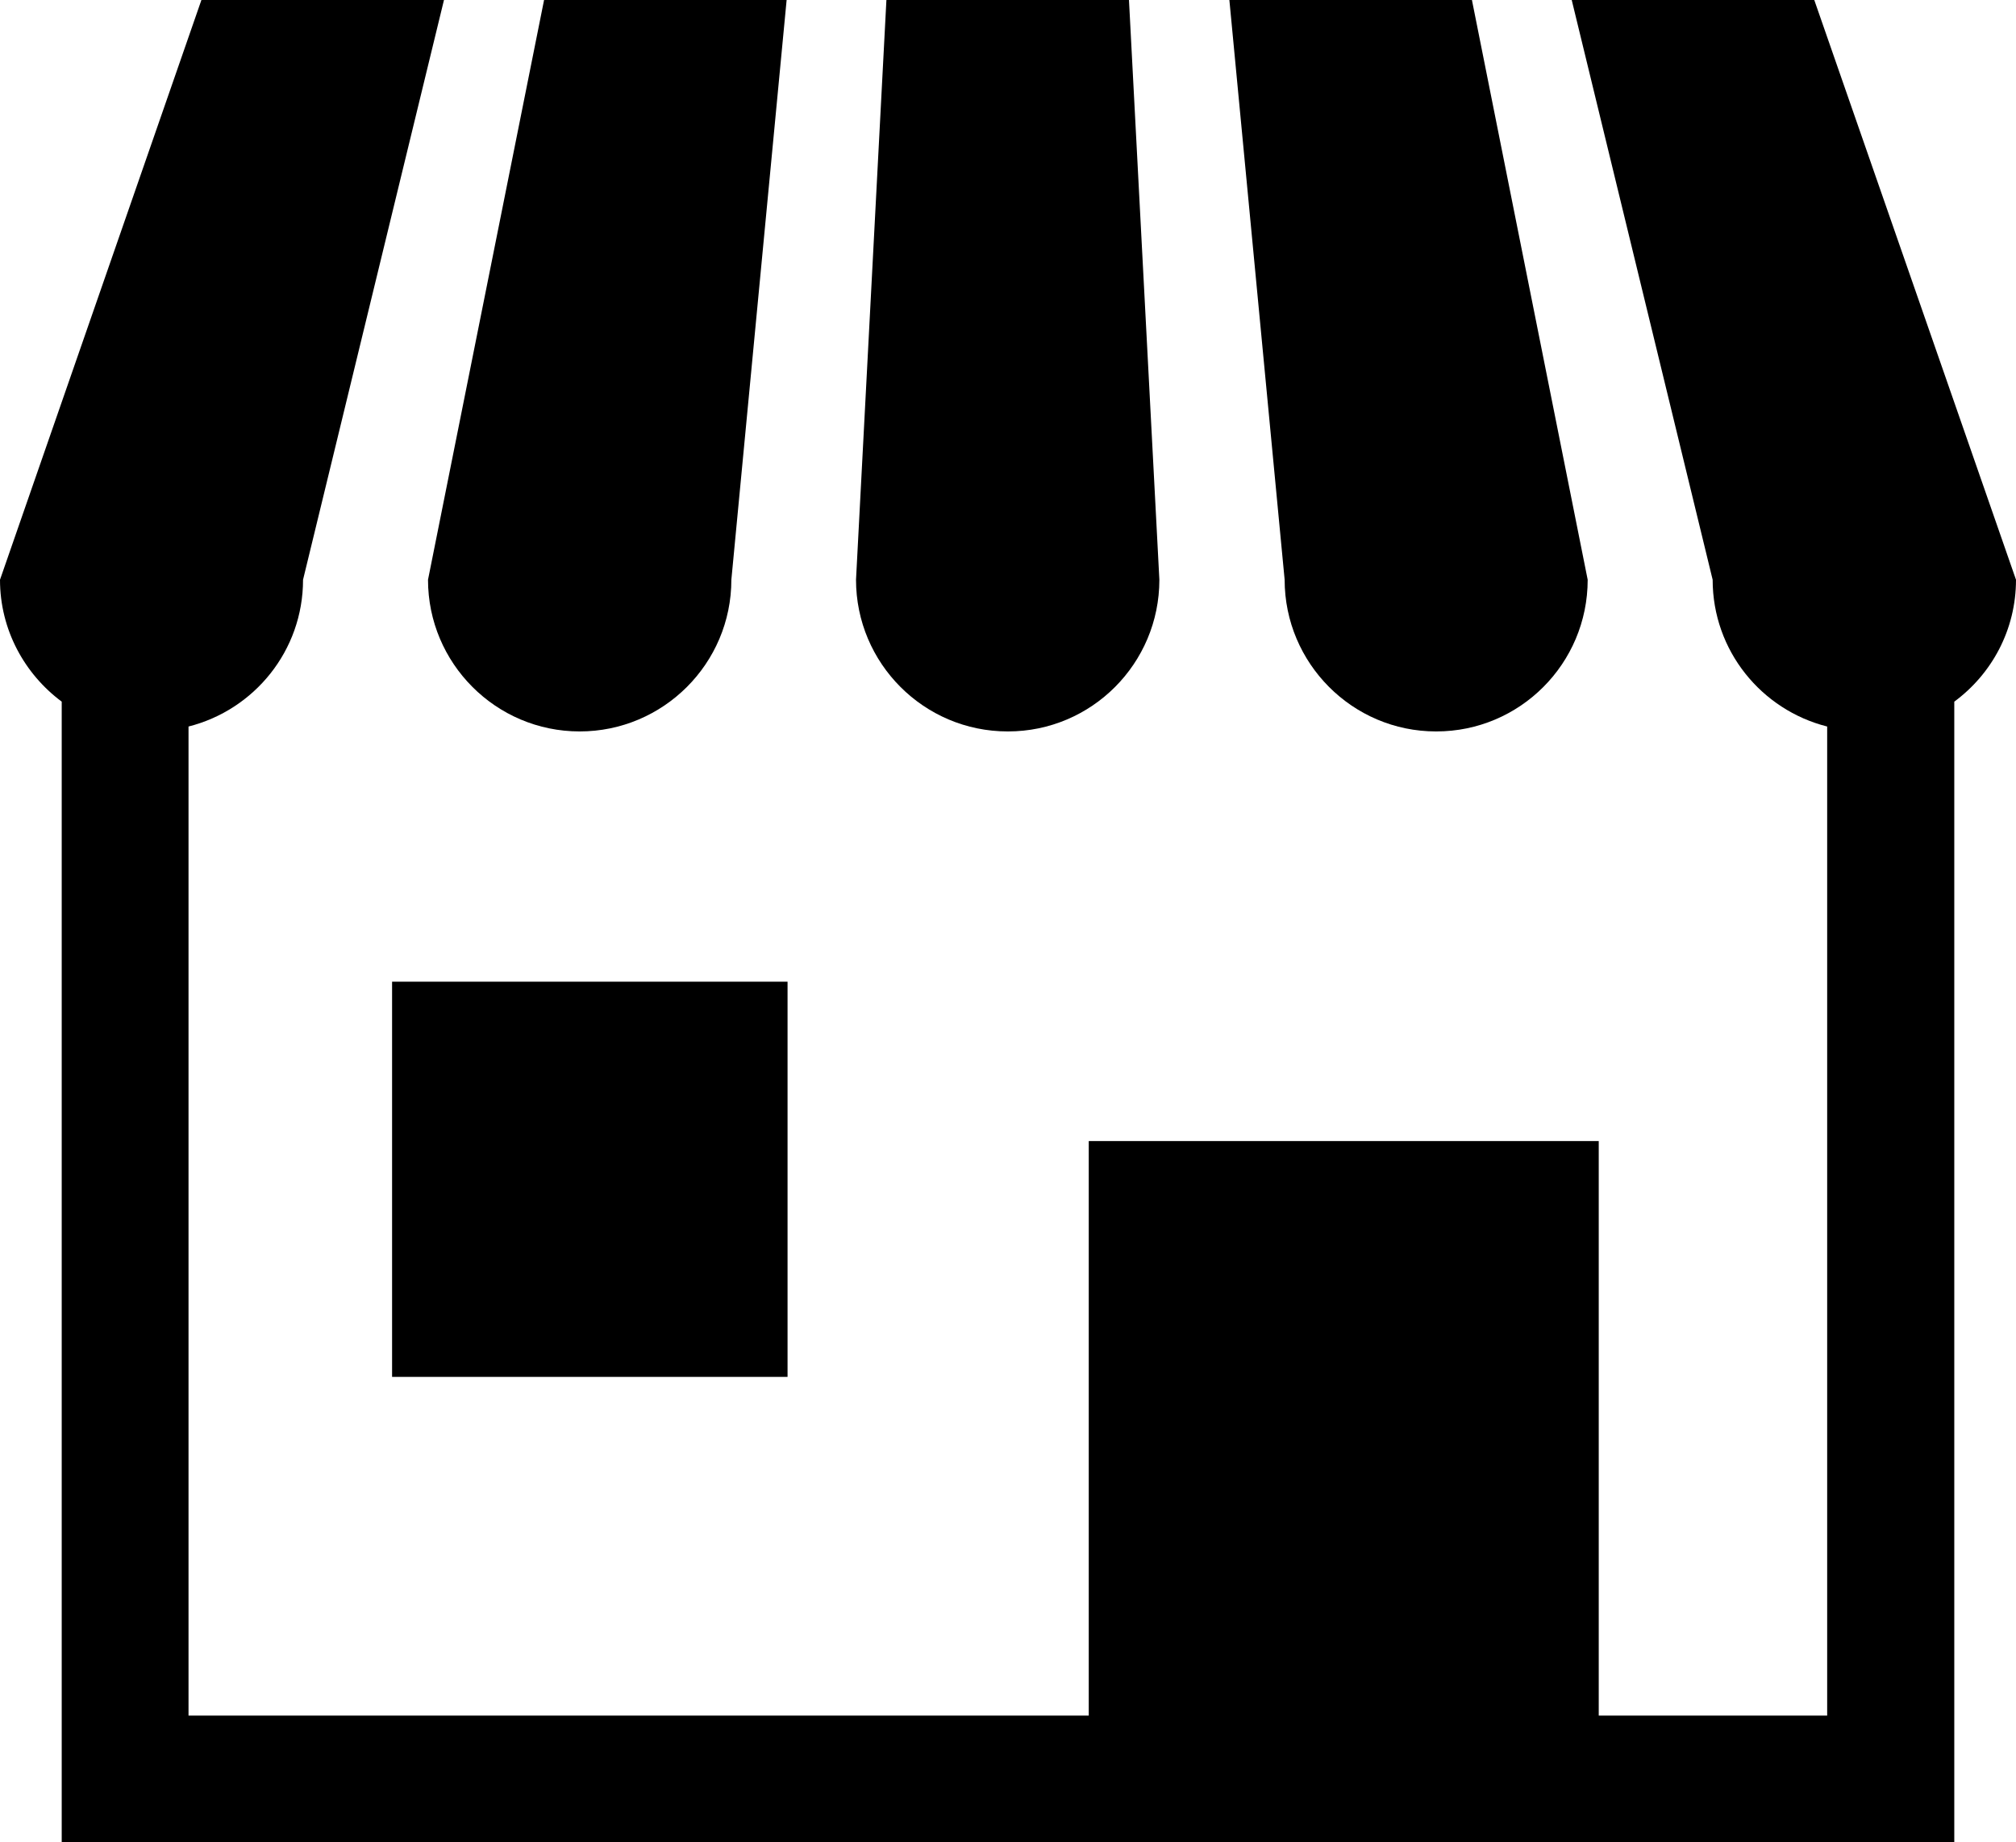
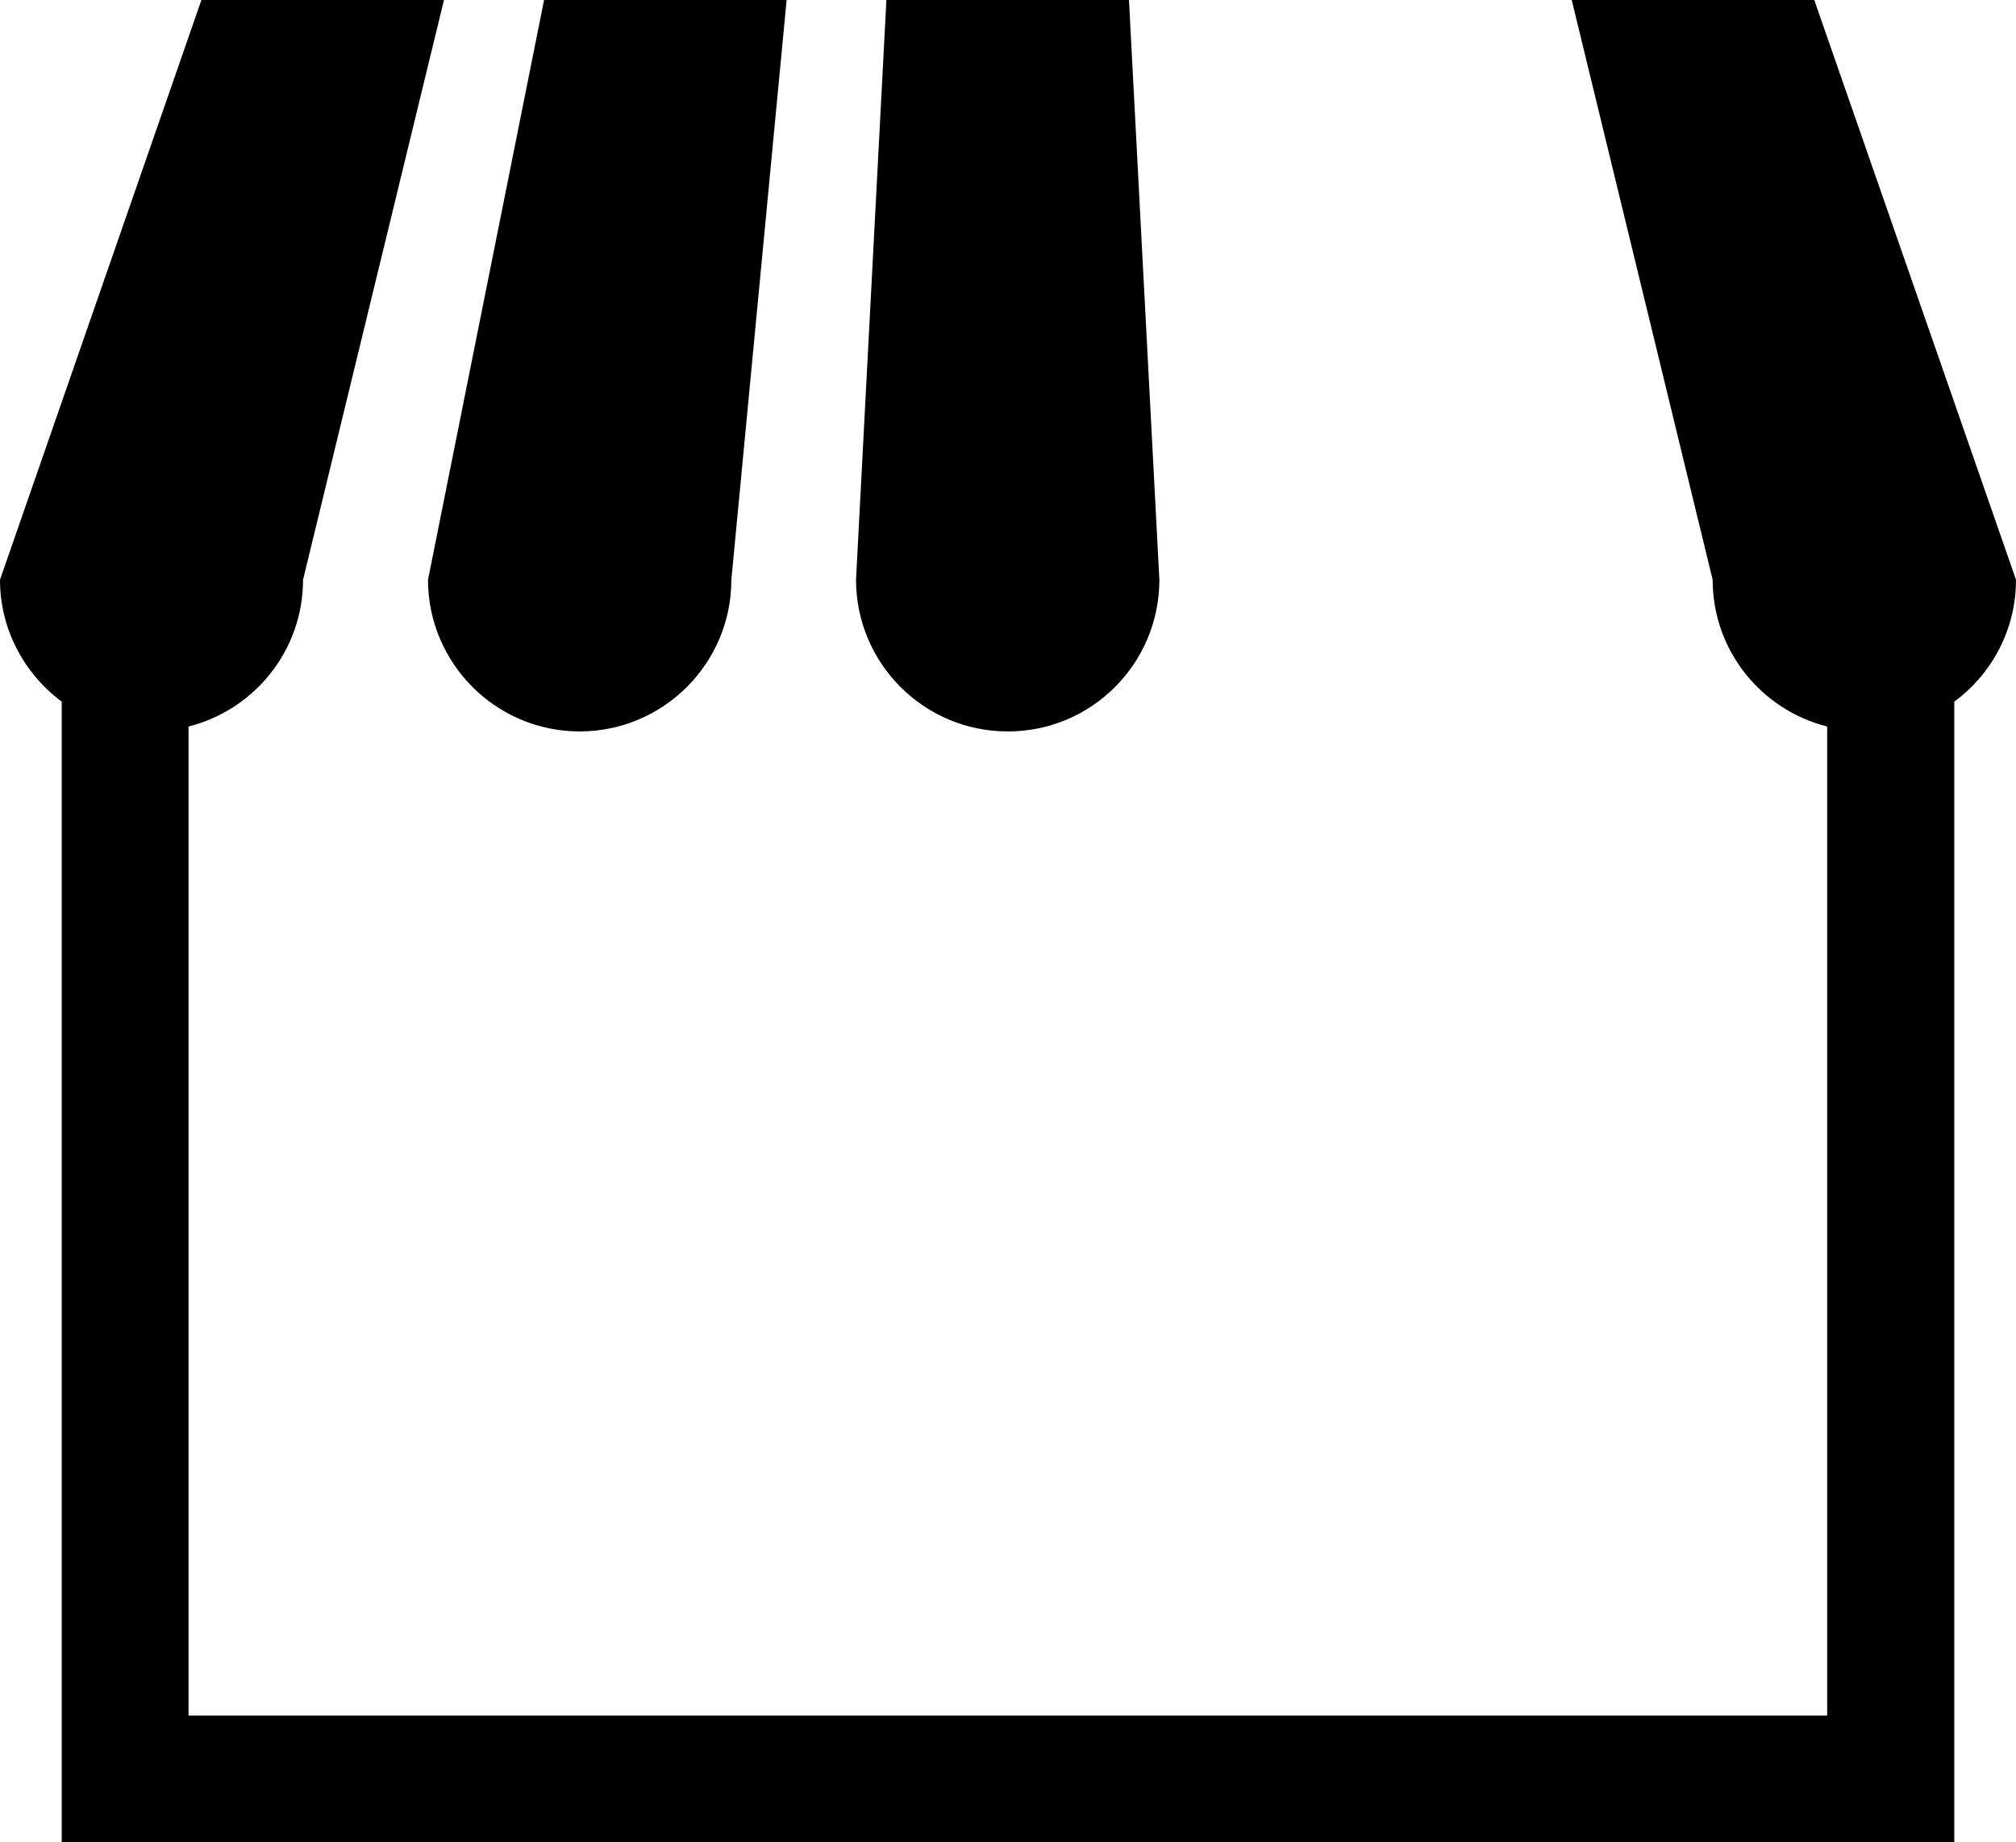
<svg xmlns="http://www.w3.org/2000/svg" id="_画像" data-name="画像" viewBox="0 0 65.66 60">
  <defs>
    <style>
      .cls-1 {
        stroke-width: 0px;
      }
    </style>
  </defs>
  <path class="cls-1" d="m18.88,23.82c2.72,0,4.94-2.21,4.94-4.94L25.62,0h-7.9l-3.78,18.88c0,2.72,2.21,4.94,4.94,4.94h0Z" />
  <path class="cls-1" d="m32.83,23.82c2.72,0,4.93-2.21,4.93-4.94l-.99-18.88h-7.9l-.99,18.88c0,2.72,2.21,4.94,4.94,4.94Z" />
-   <path class="cls-1" d="m46.78,23.82c2.72,0,4.93-2.21,4.93-4.94L47.94,0h-7.9l1.8,18.88c0,2.72,2.21,4.94,4.93,4.94h0Z" />
-   <path class="cls-1" d="m59.09,0h-7.9l4.59,18.88c0,2.31,1.59,4.24,3.73,4.78v32.21h-7.44v-18.71h-16.61v18.71H6.14V23.66c2.14-.54,3.73-2.47,3.73-4.78L14.46,0h-7.9L0,18.88c0,1.63.8,3.07,2.01,3.97v37.15h61.64V22.85c1.22-.9,2.01-2.34,2.01-3.97L59.09,0Z" />
-   <rect class="cls-1" x="12.77" y="31.97" width="12.88" height="12.87" />
+   <path class="cls-1" d="m59.09,0h-7.9l4.59,18.88c0,2.31,1.59,4.24,3.73,4.78v32.21h-7.44v-18.71v18.71H6.14V23.66c2.14-.54,3.73-2.47,3.73-4.78L14.46,0h-7.9L0,18.88c0,1.63.8,3.07,2.01,3.97v37.15h61.64V22.85c1.22-.9,2.01-2.34,2.01-3.97L59.09,0Z" />
</svg>